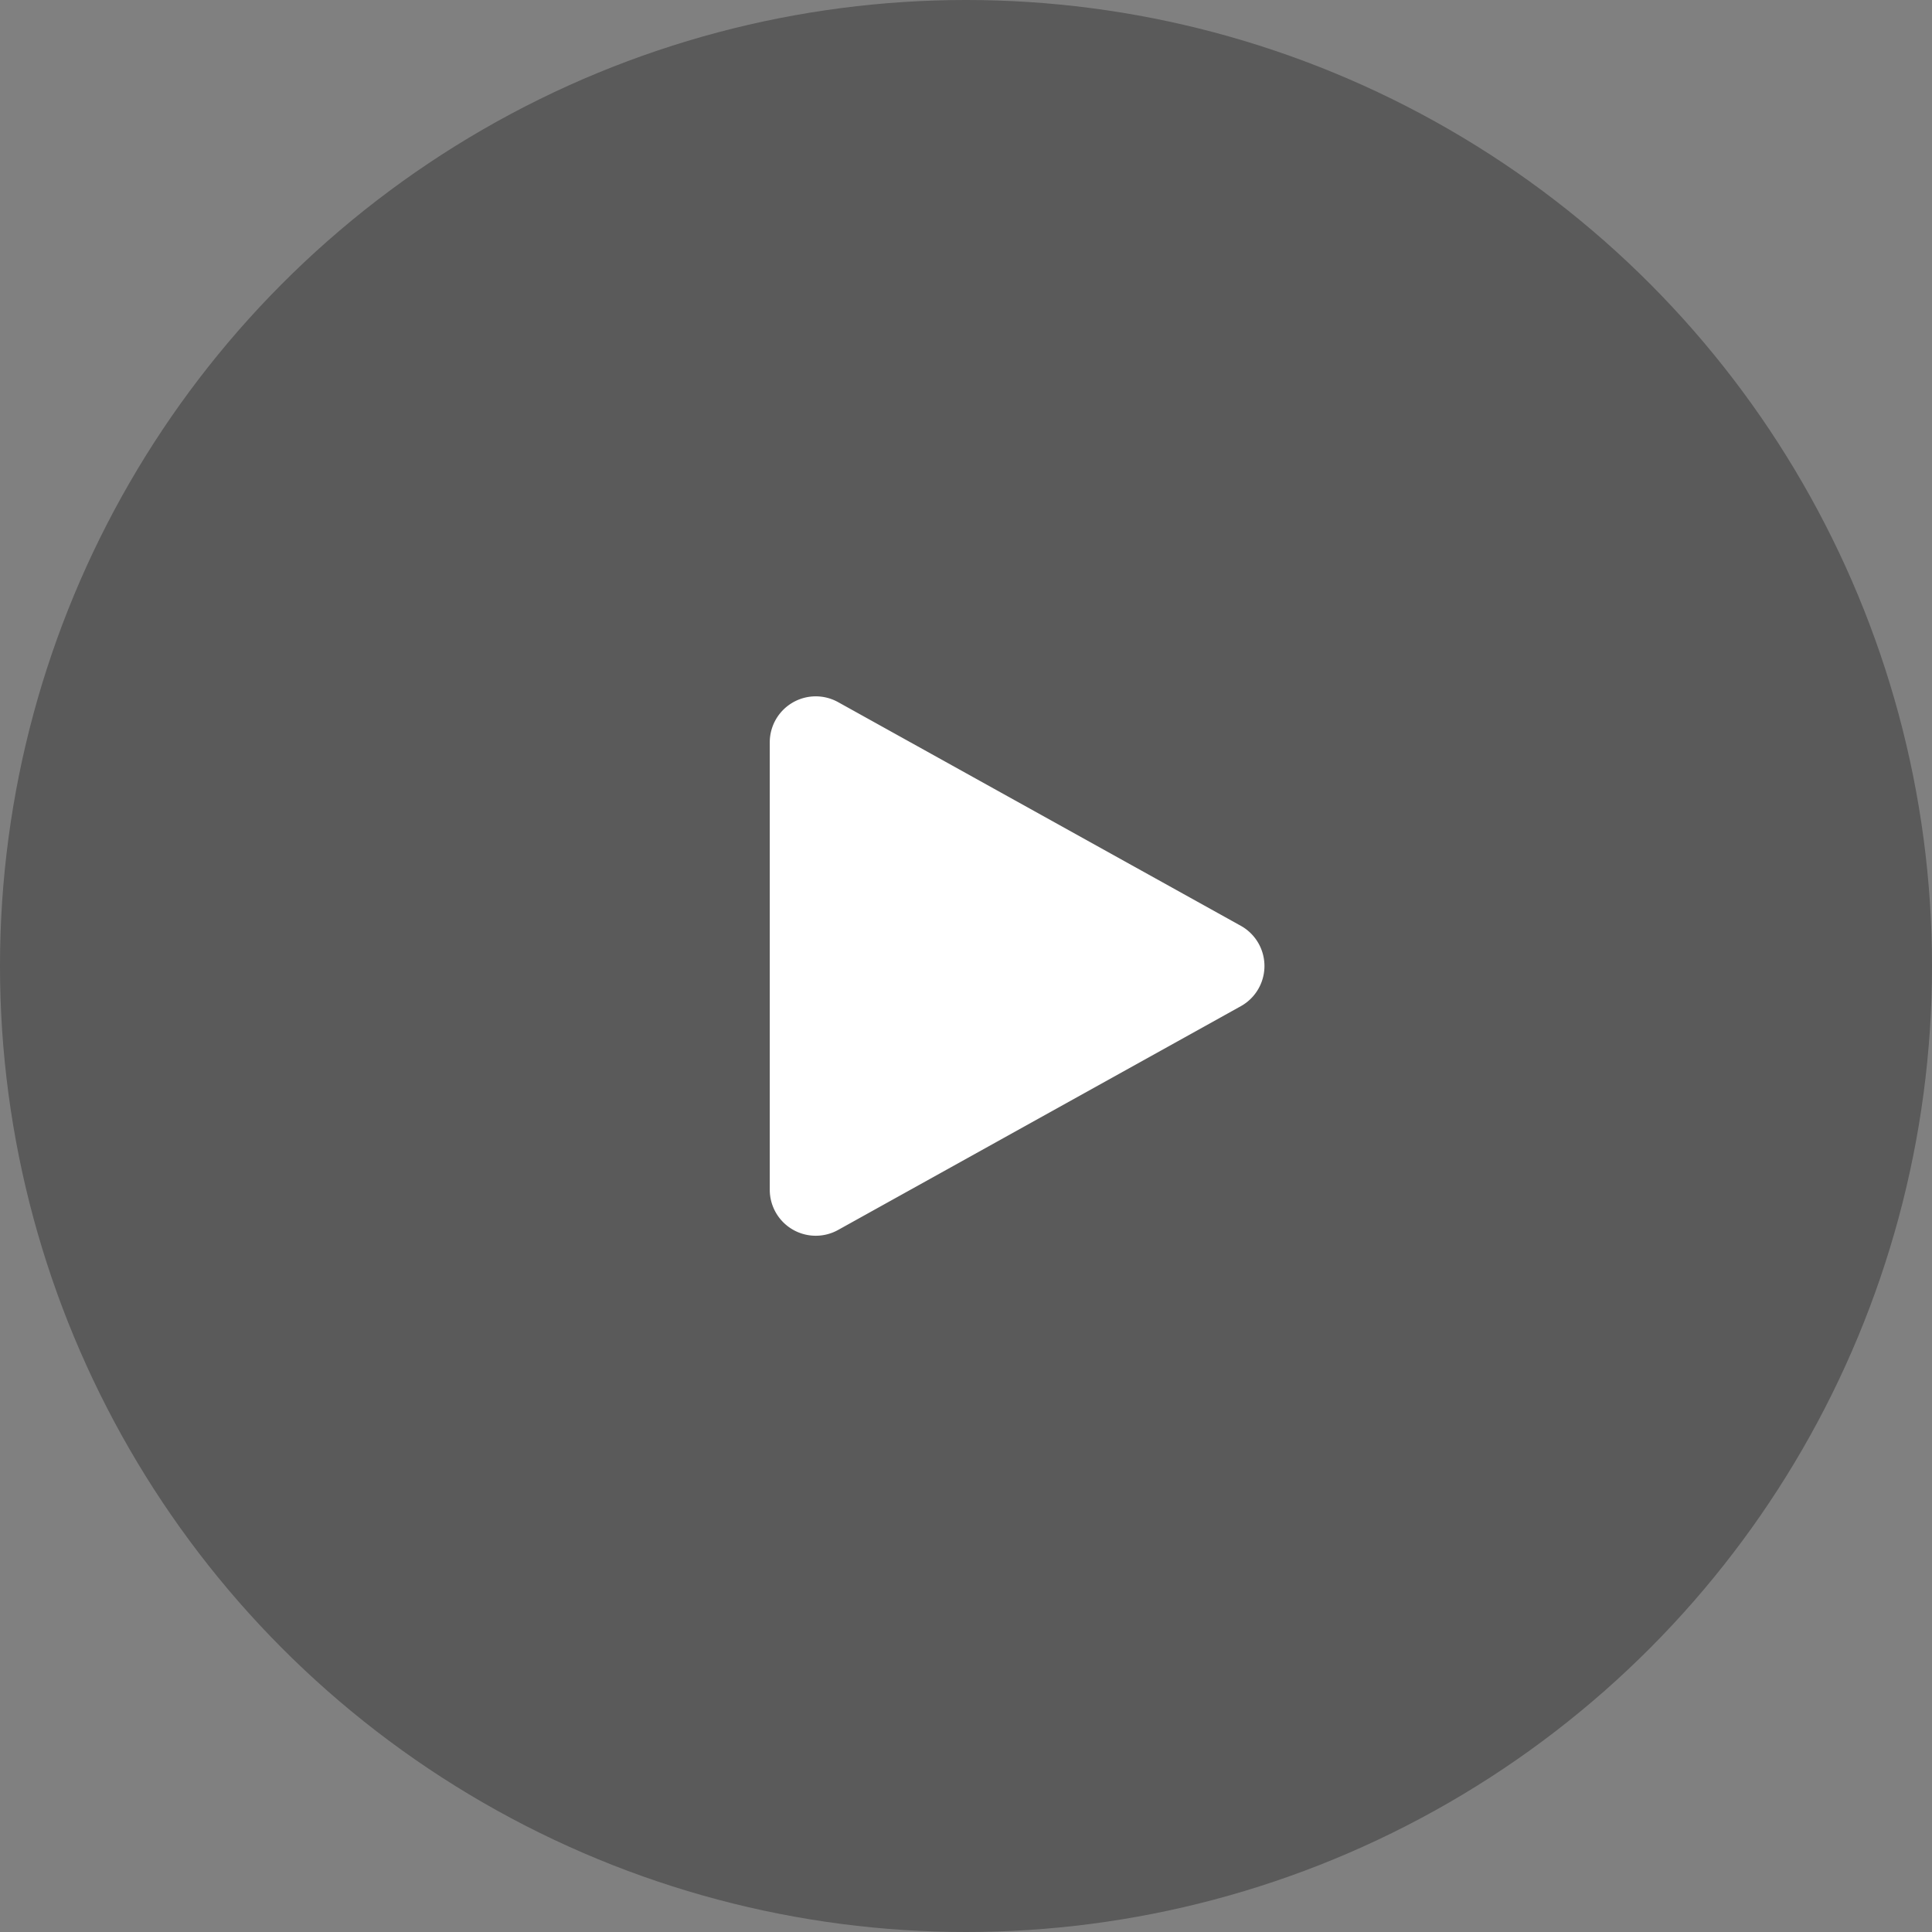
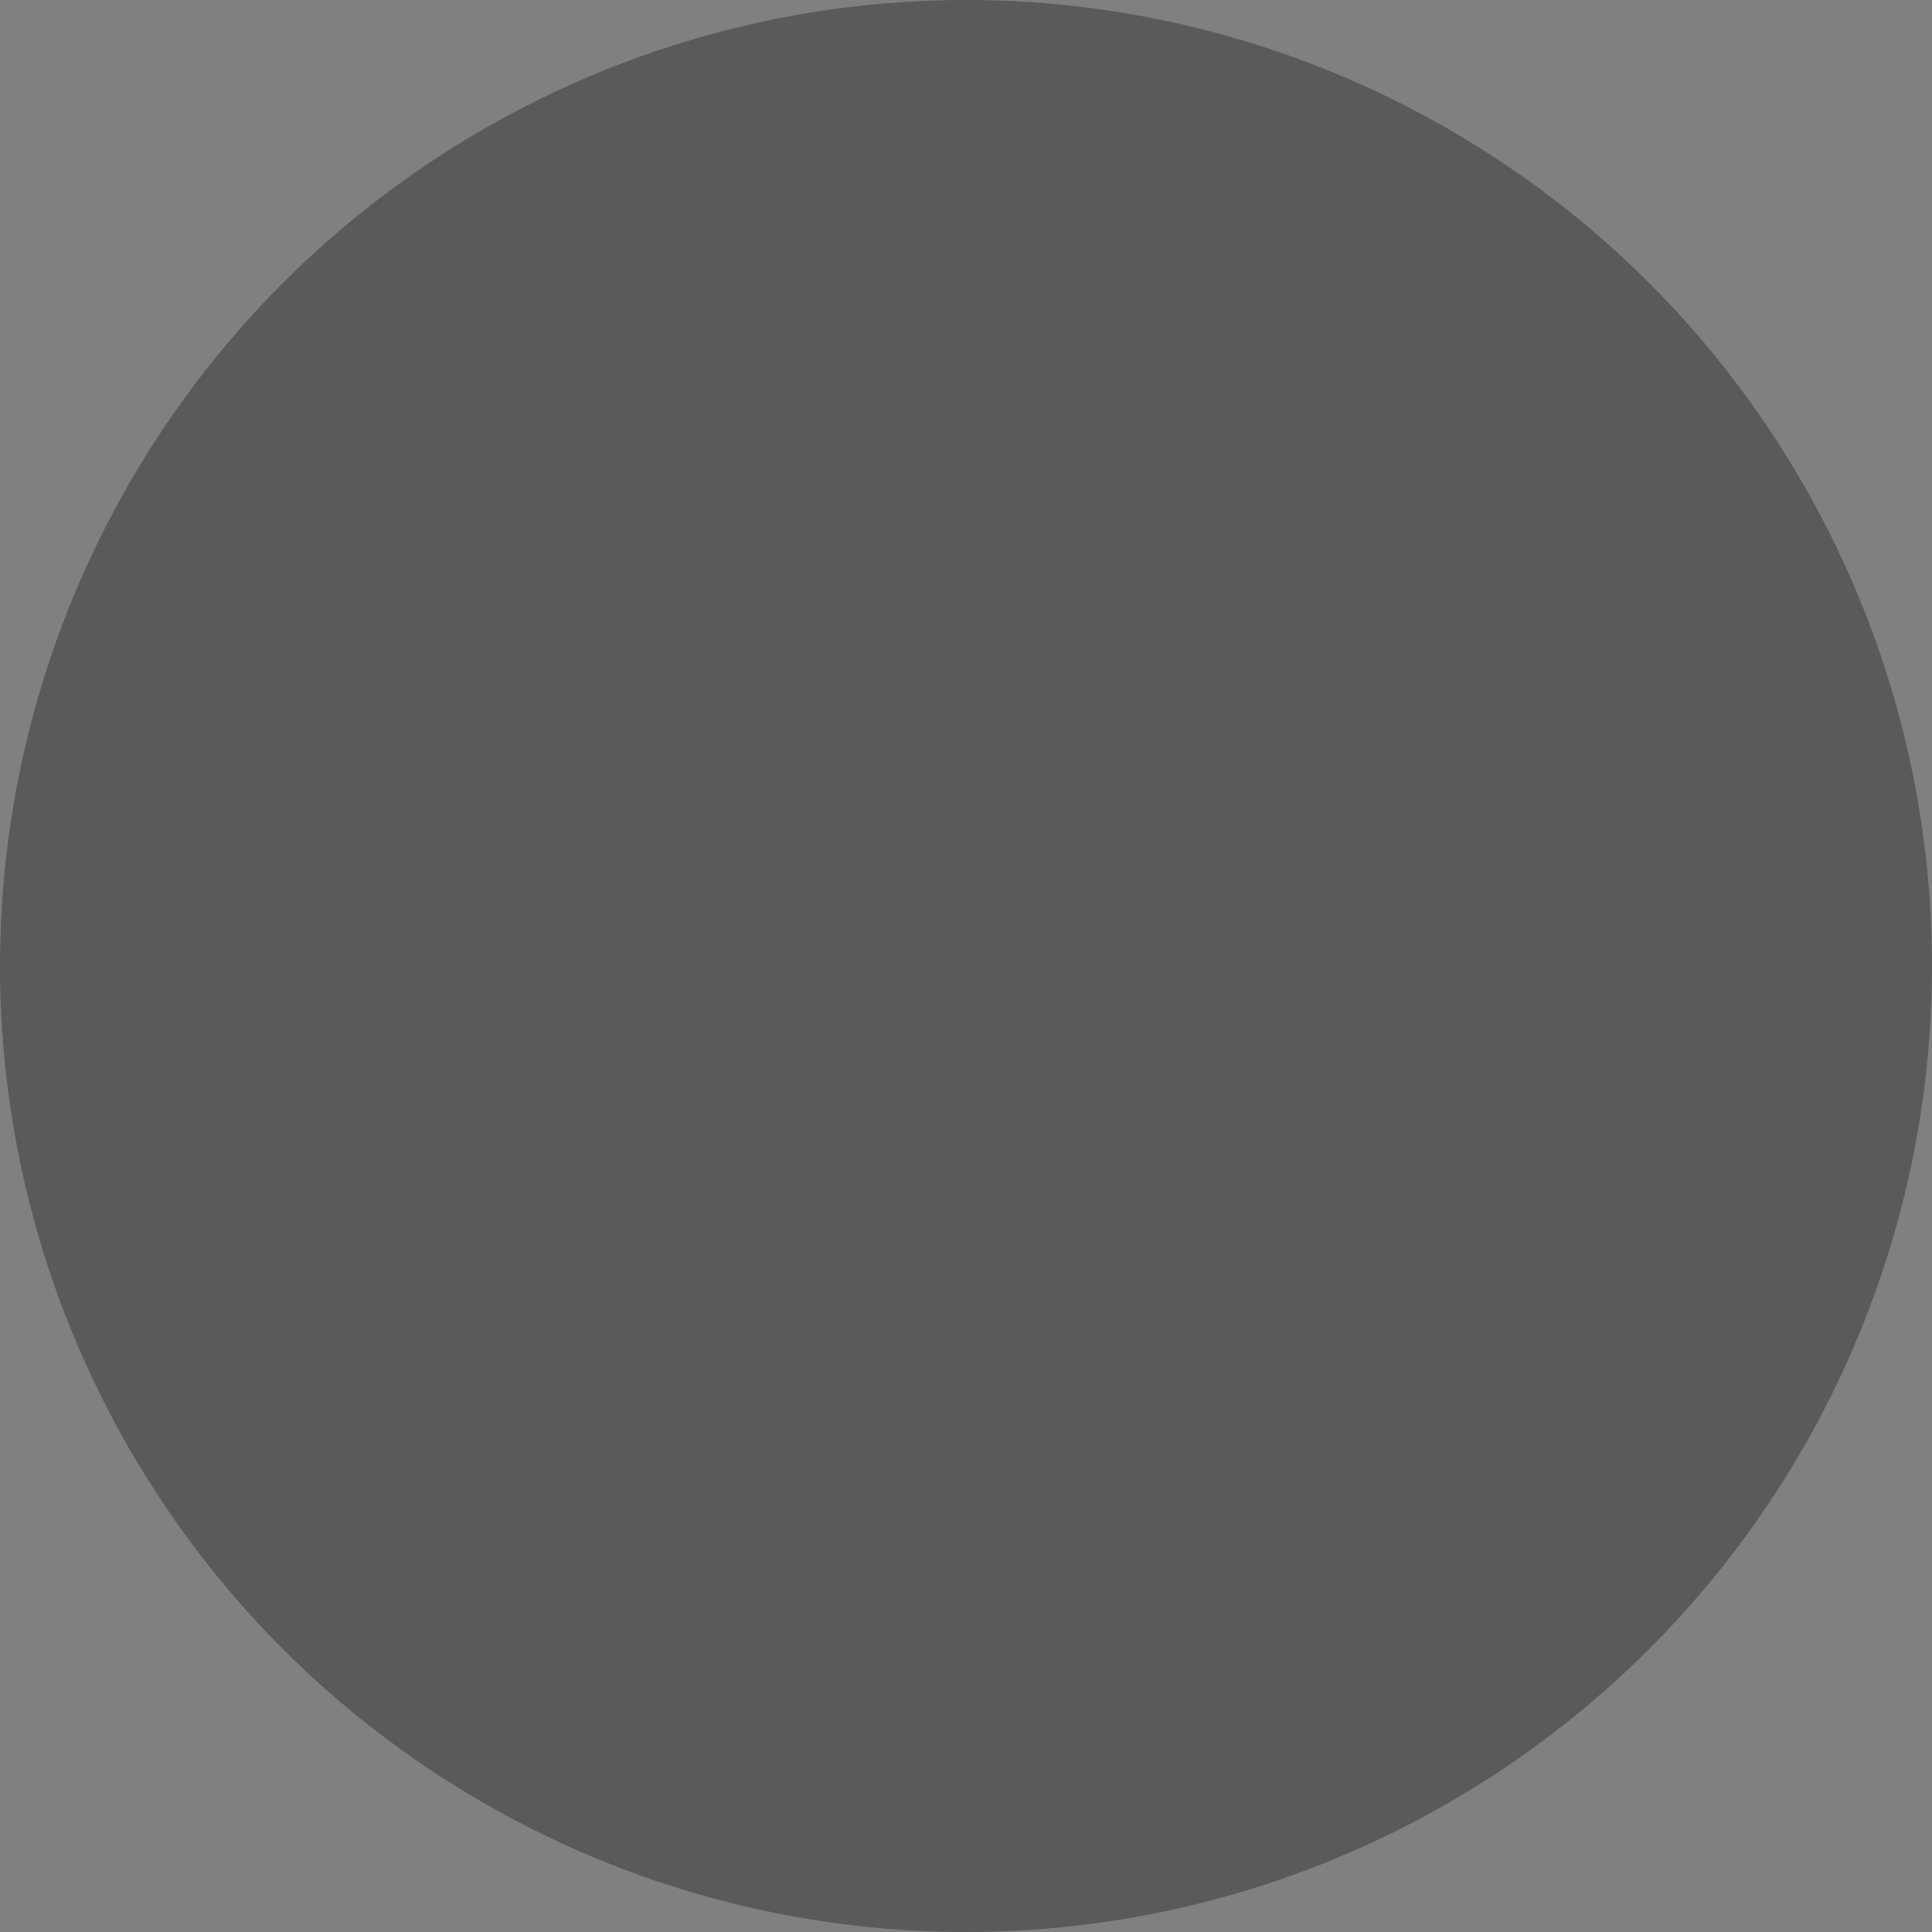
<svg xmlns="http://www.w3.org/2000/svg" width="42" height="42" viewBox="0 0 42 42">
  <rect x="0" y="0" width="42" height="42" fill="#808080" stroke="none" />
  <g id="btnPlay" transform="translate(-888 -780)">
    <circle id="Ellisse_6" data-name="Ellisse 6" cx="21" cy="21" r="21" transform="translate(888 780)" opacity="0.3" />
-     <path id="Poligono_1" data-name="Poligono 1" d="M5.688,1.573a1,1,0,0,1,1.748,0L12.3,10.327a1,1,0,0,1-.874,1.486H1.7a1,1,0,0,1-.874-1.486Z" transform="translate(916.547 794.438) rotate(90)" fill="#fff" />
  </g>
</svg>